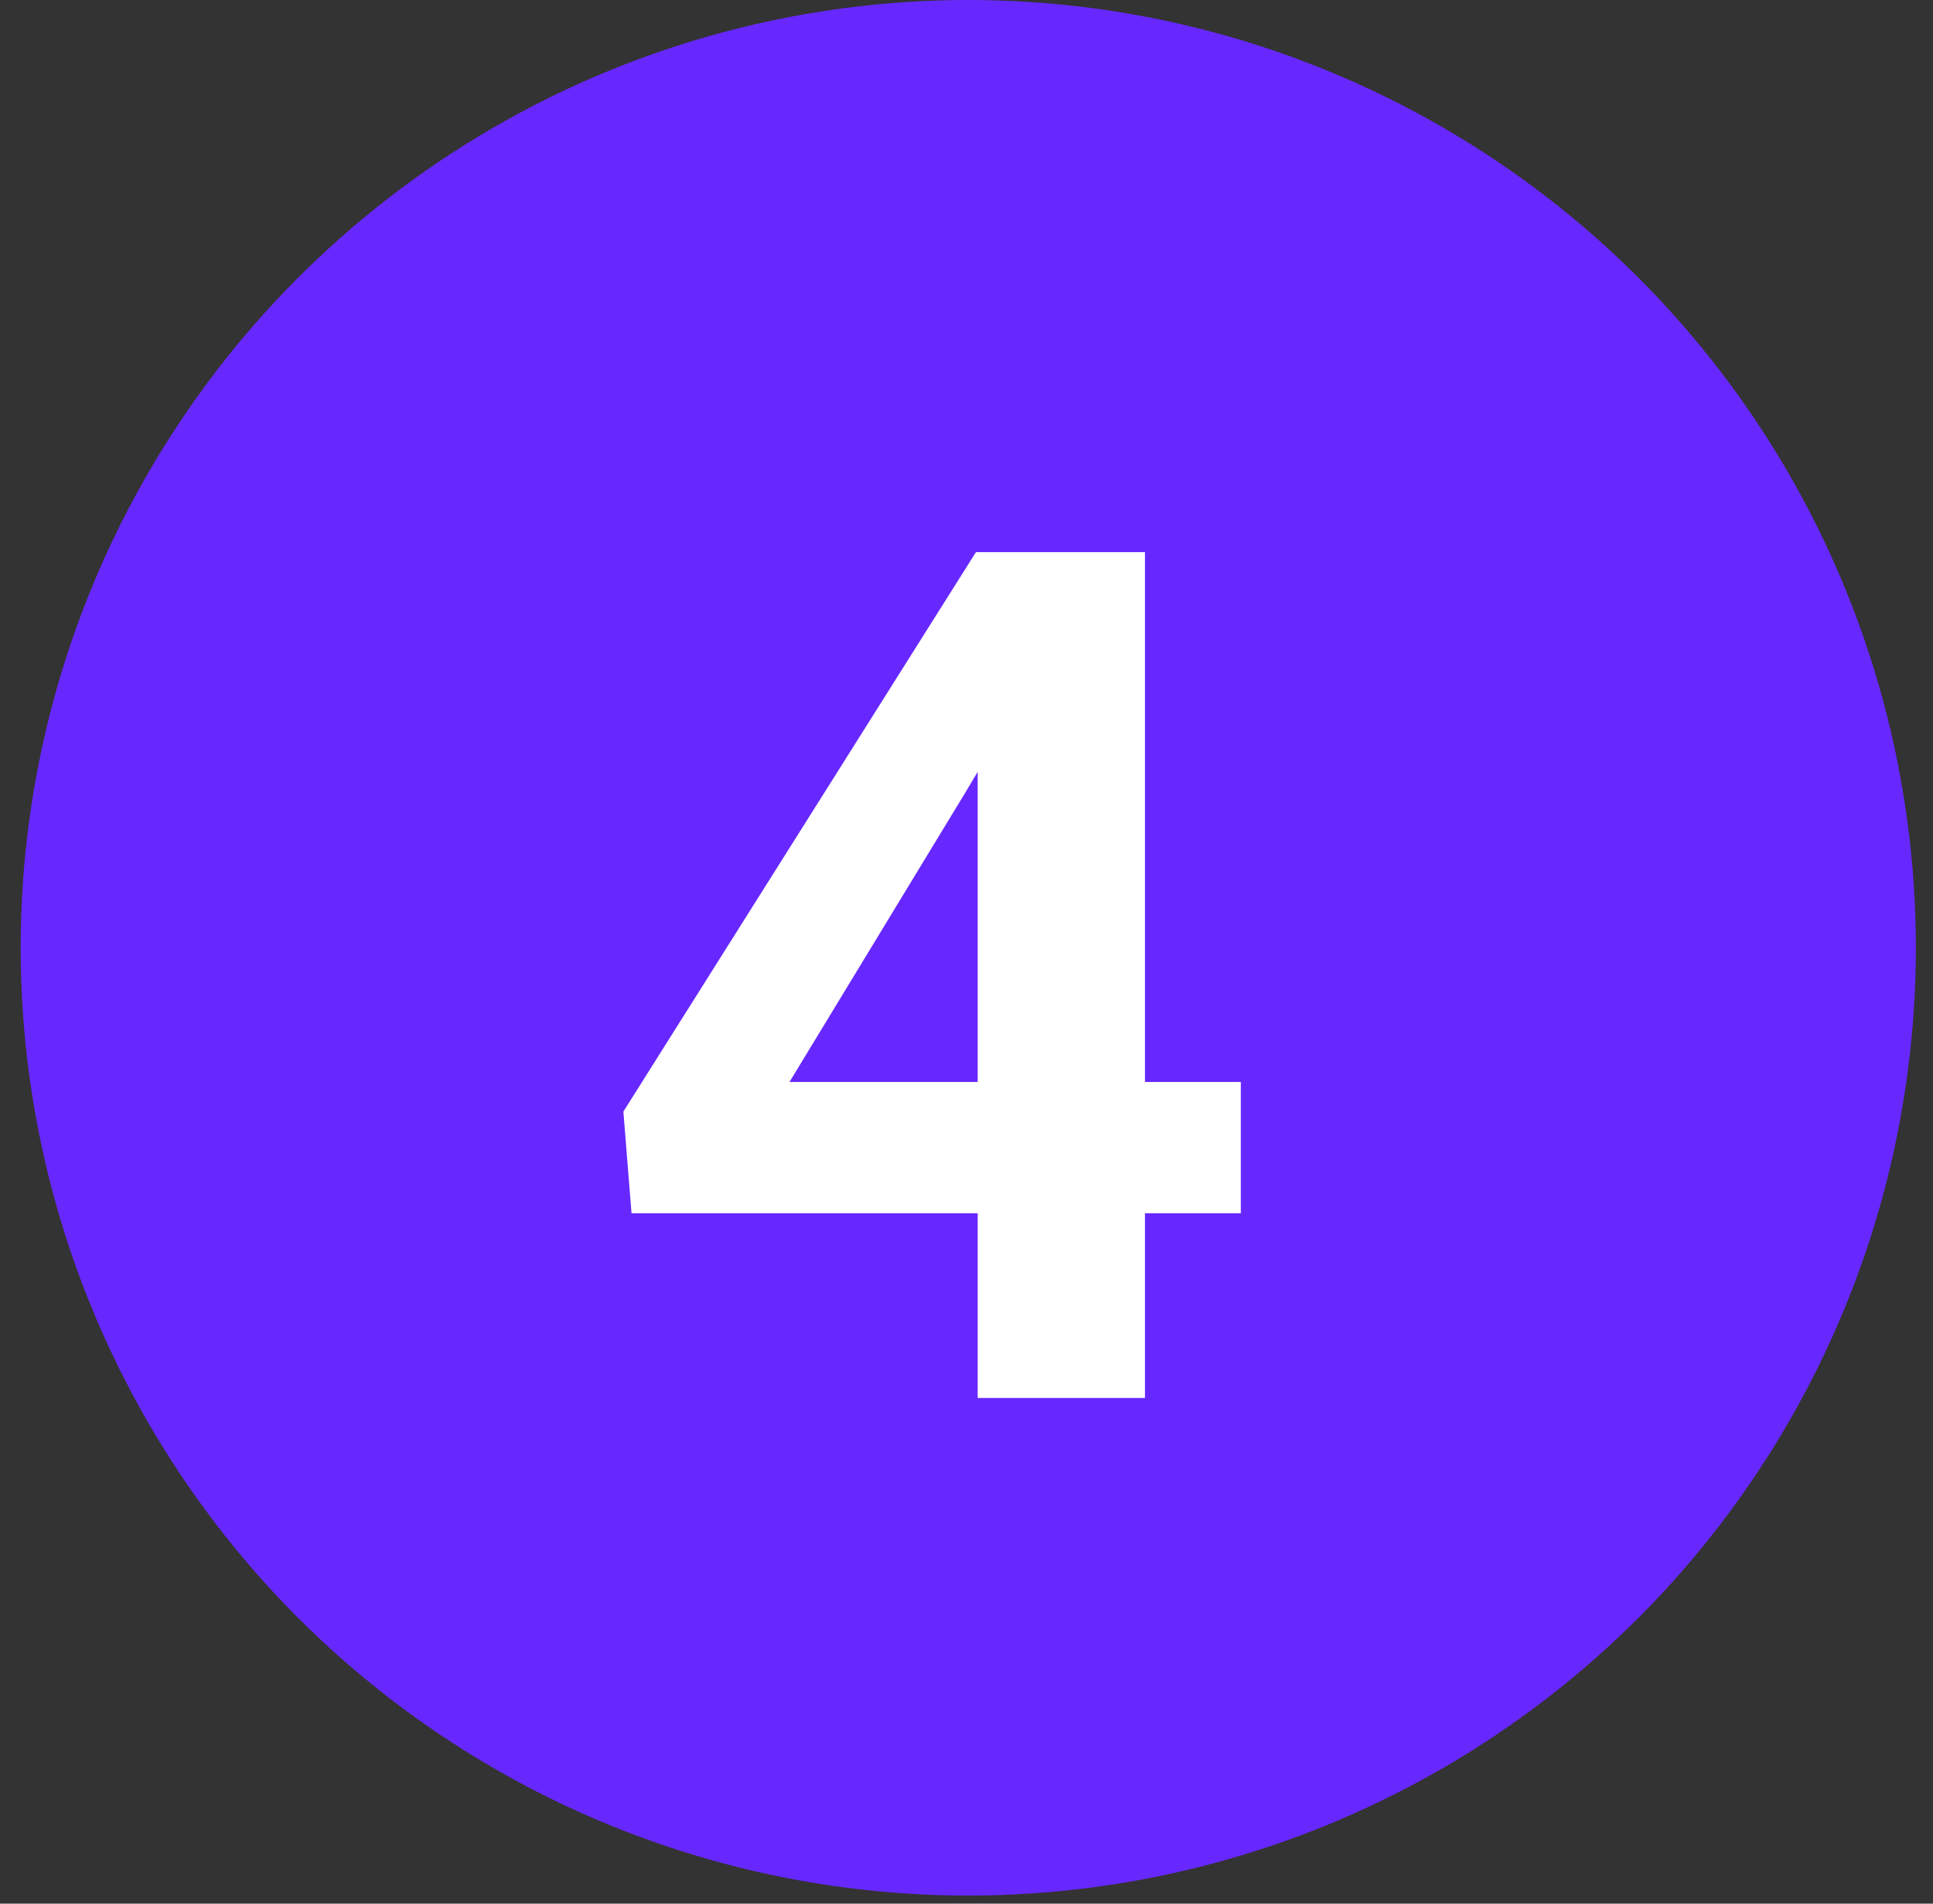
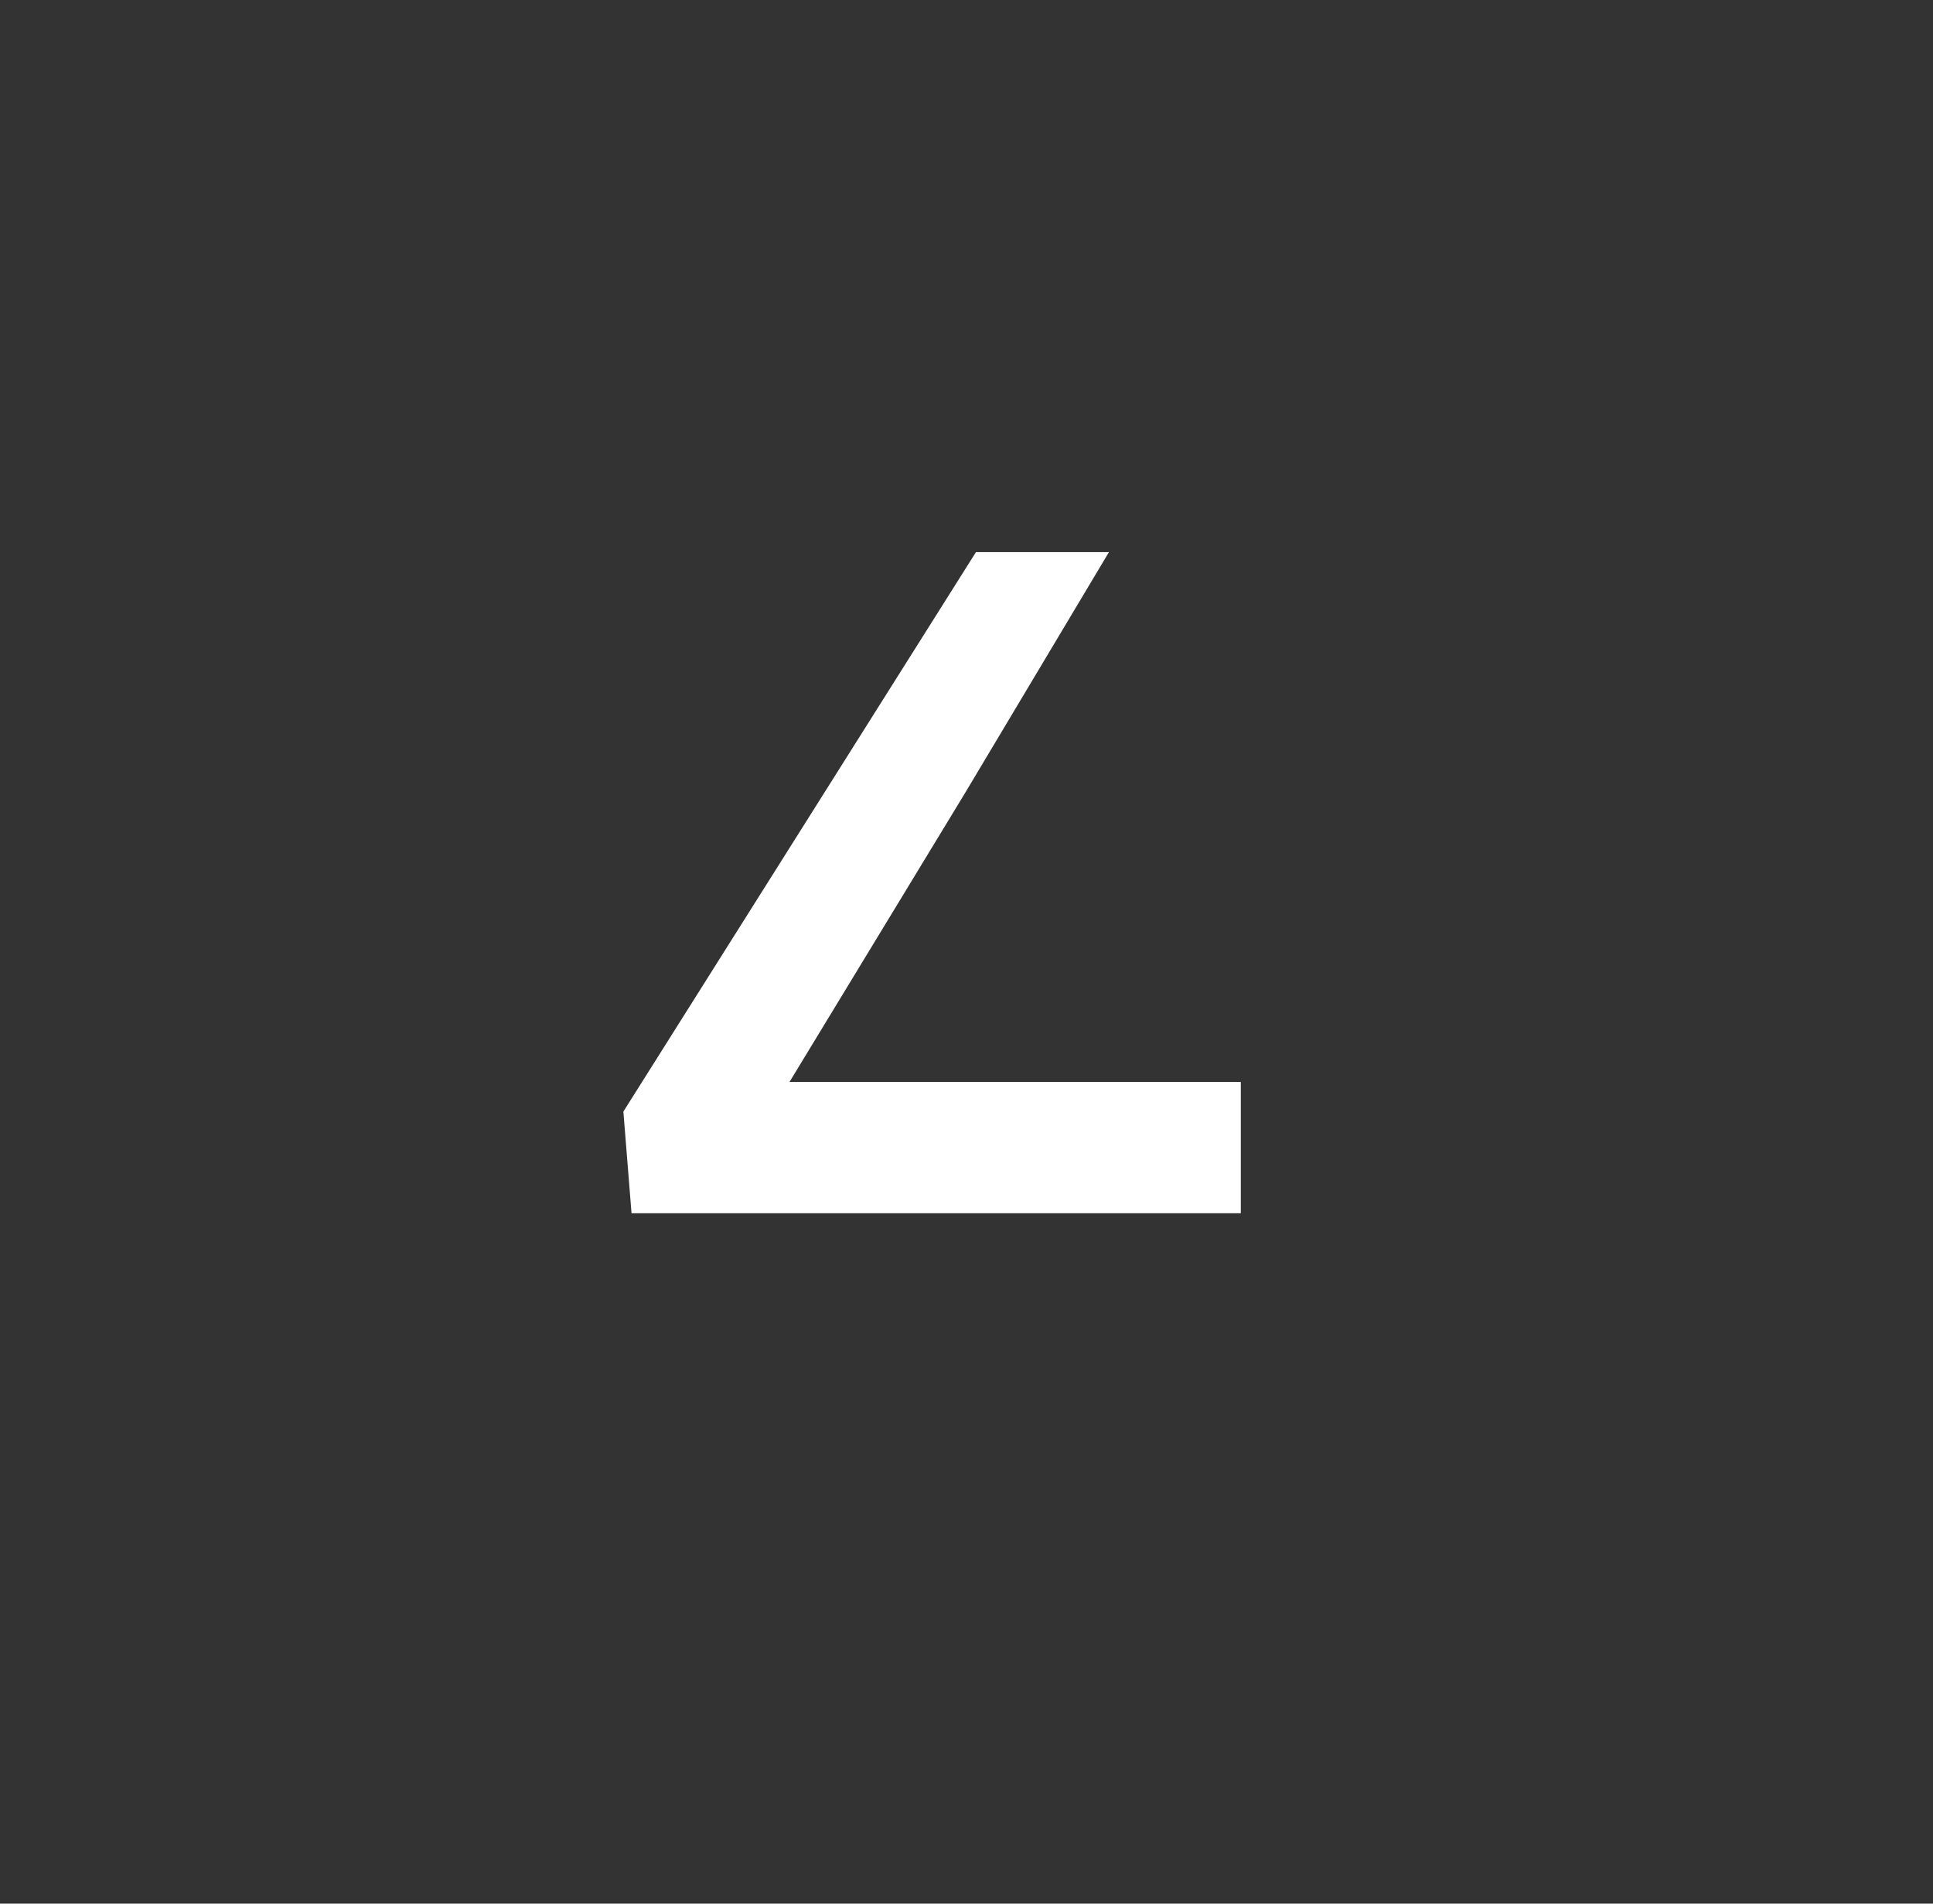
<svg xmlns="http://www.w3.org/2000/svg" width="65" height="64" viewBox="0 0 65 64" fill="none">
  <rect x="0" y="0" width="65" height="64" fill="#333333" stroke="none" />
-   <circle cx="32.559" cy="31.864" r="31.864" fill="#6728FF" />
-   <path d="M41.724 36.375V40.789H21.236L20.962 37.371L32.818 18.562H37.29L32.447 26.668L26.548 36.375H41.724ZM38.501 18.562V47H32.876V18.562H38.501Z" fill="white" />
+   <path d="M41.724 36.375V40.789H21.236L20.962 37.371L32.818 18.562H37.29L32.447 26.668L26.548 36.375H41.724ZM38.501 18.562V47V18.562H38.501Z" fill="white" />
</svg>